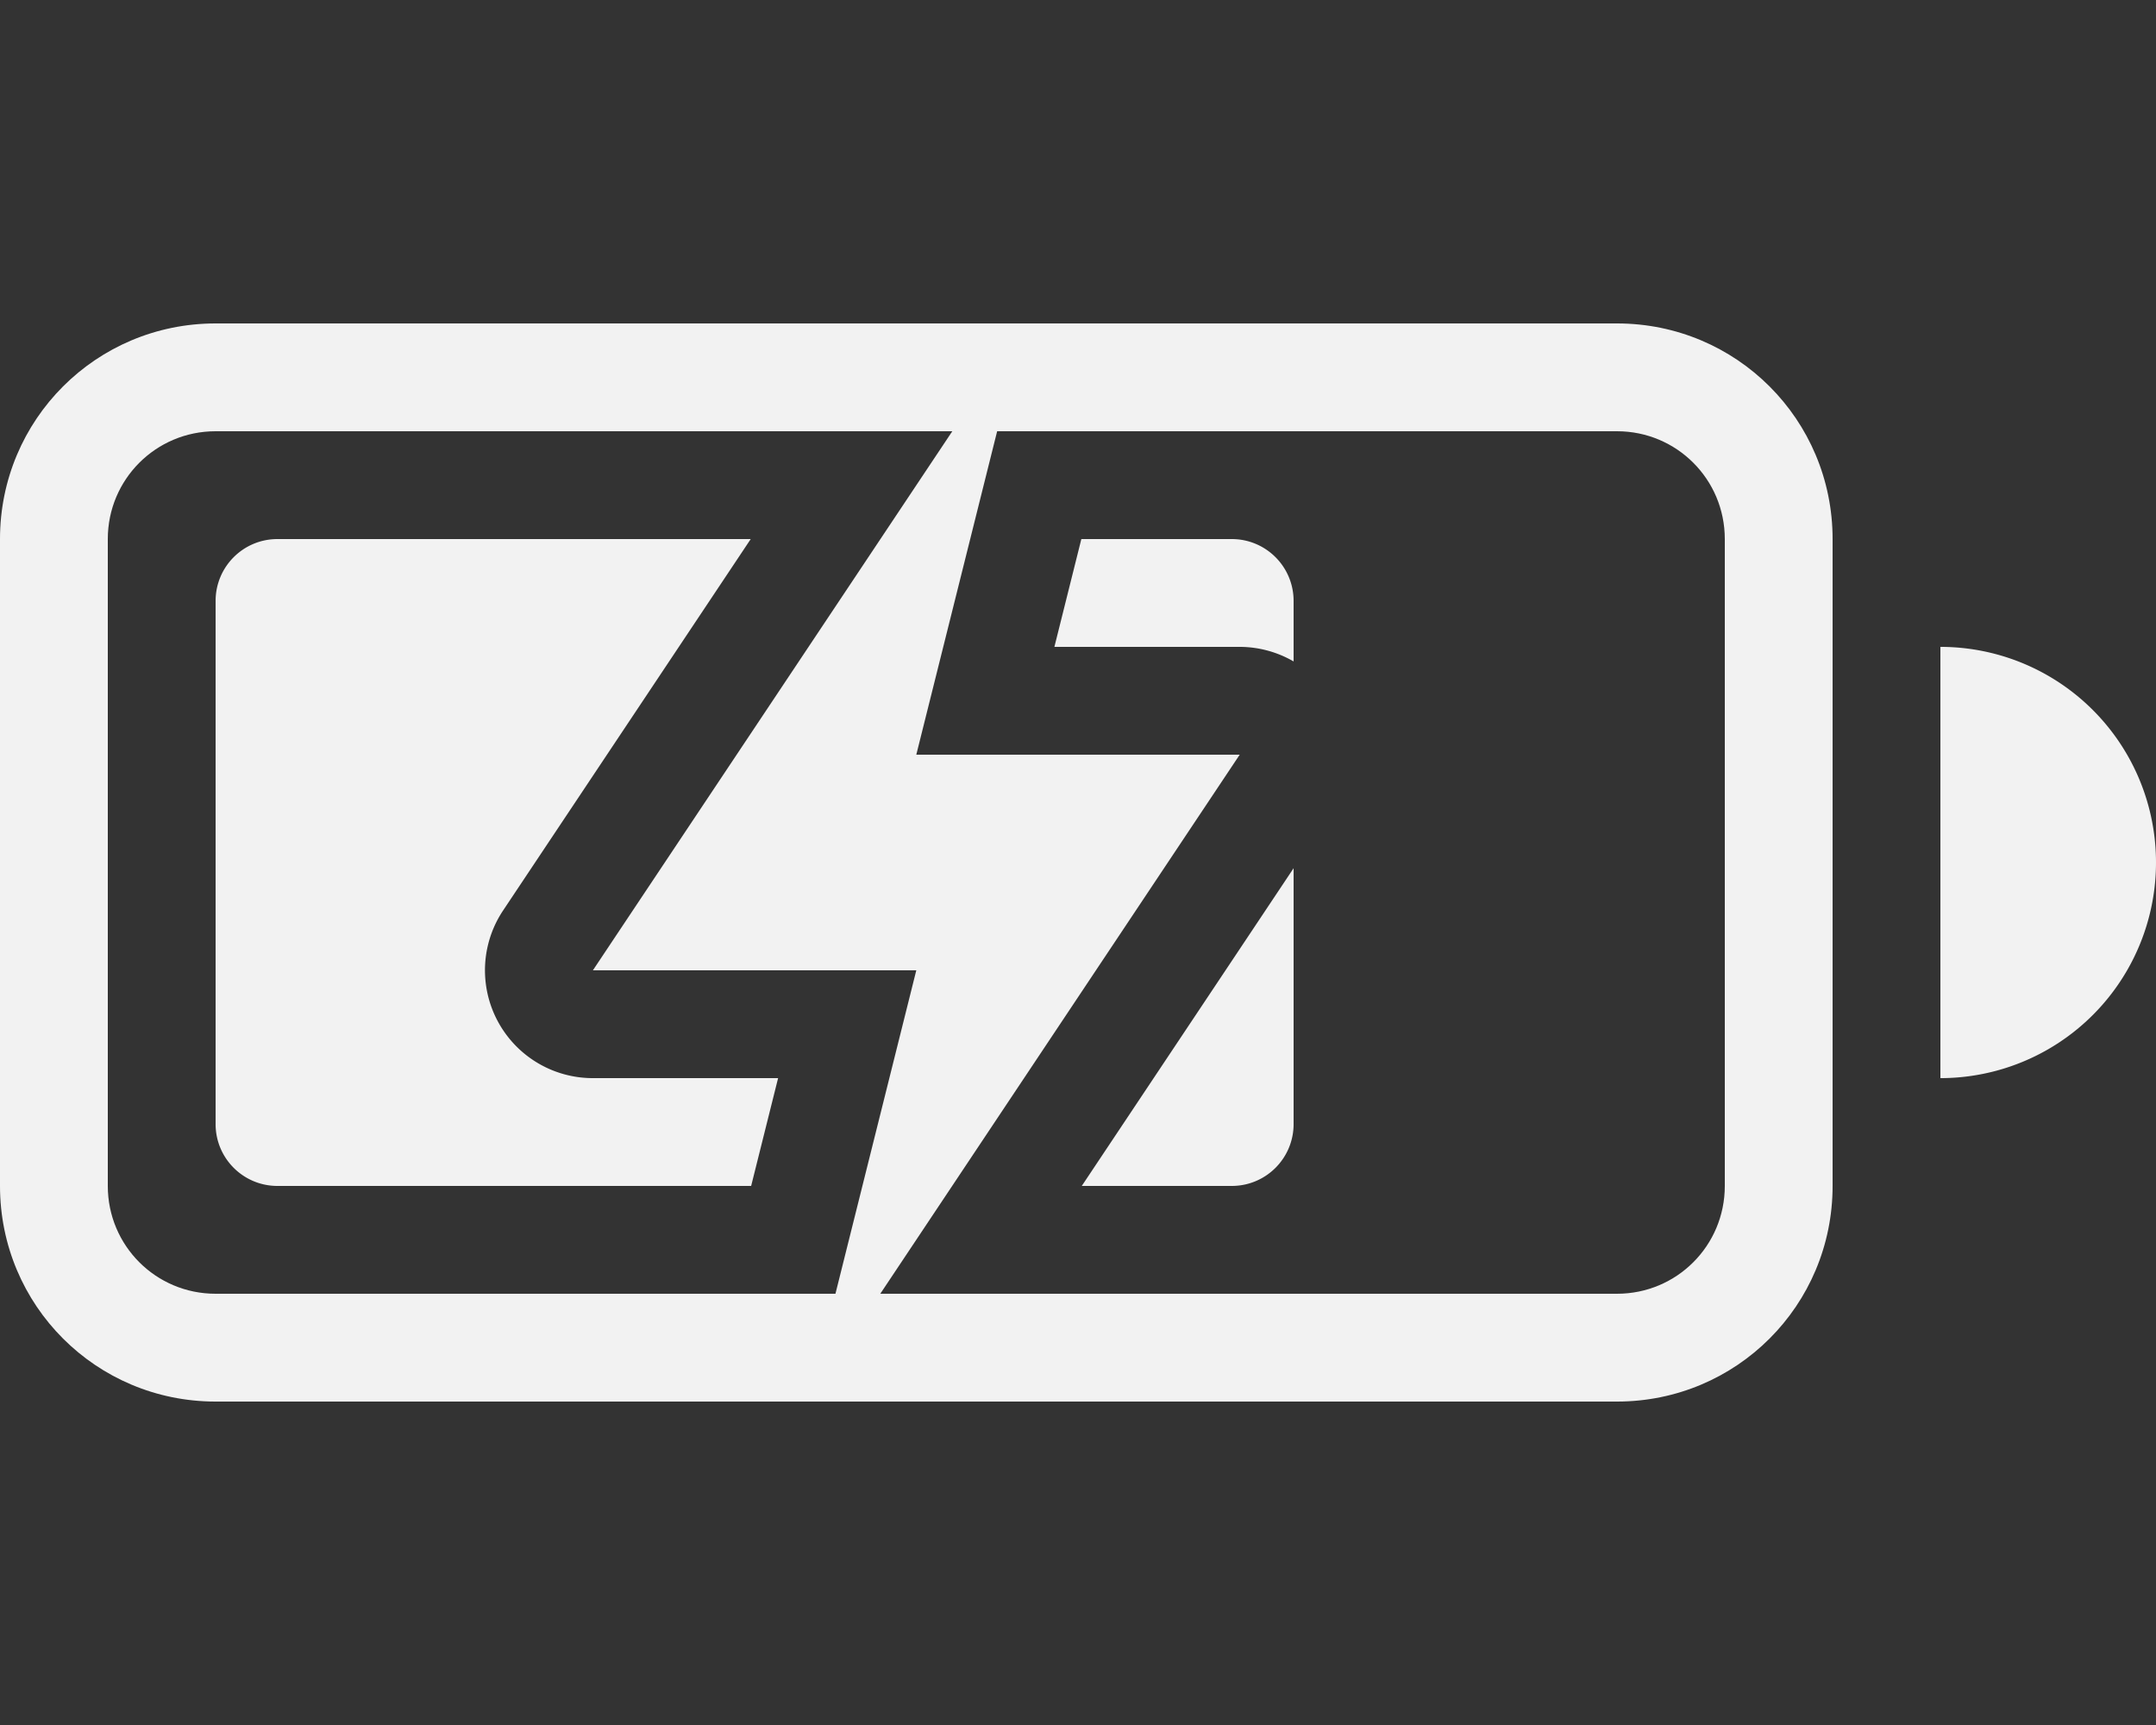
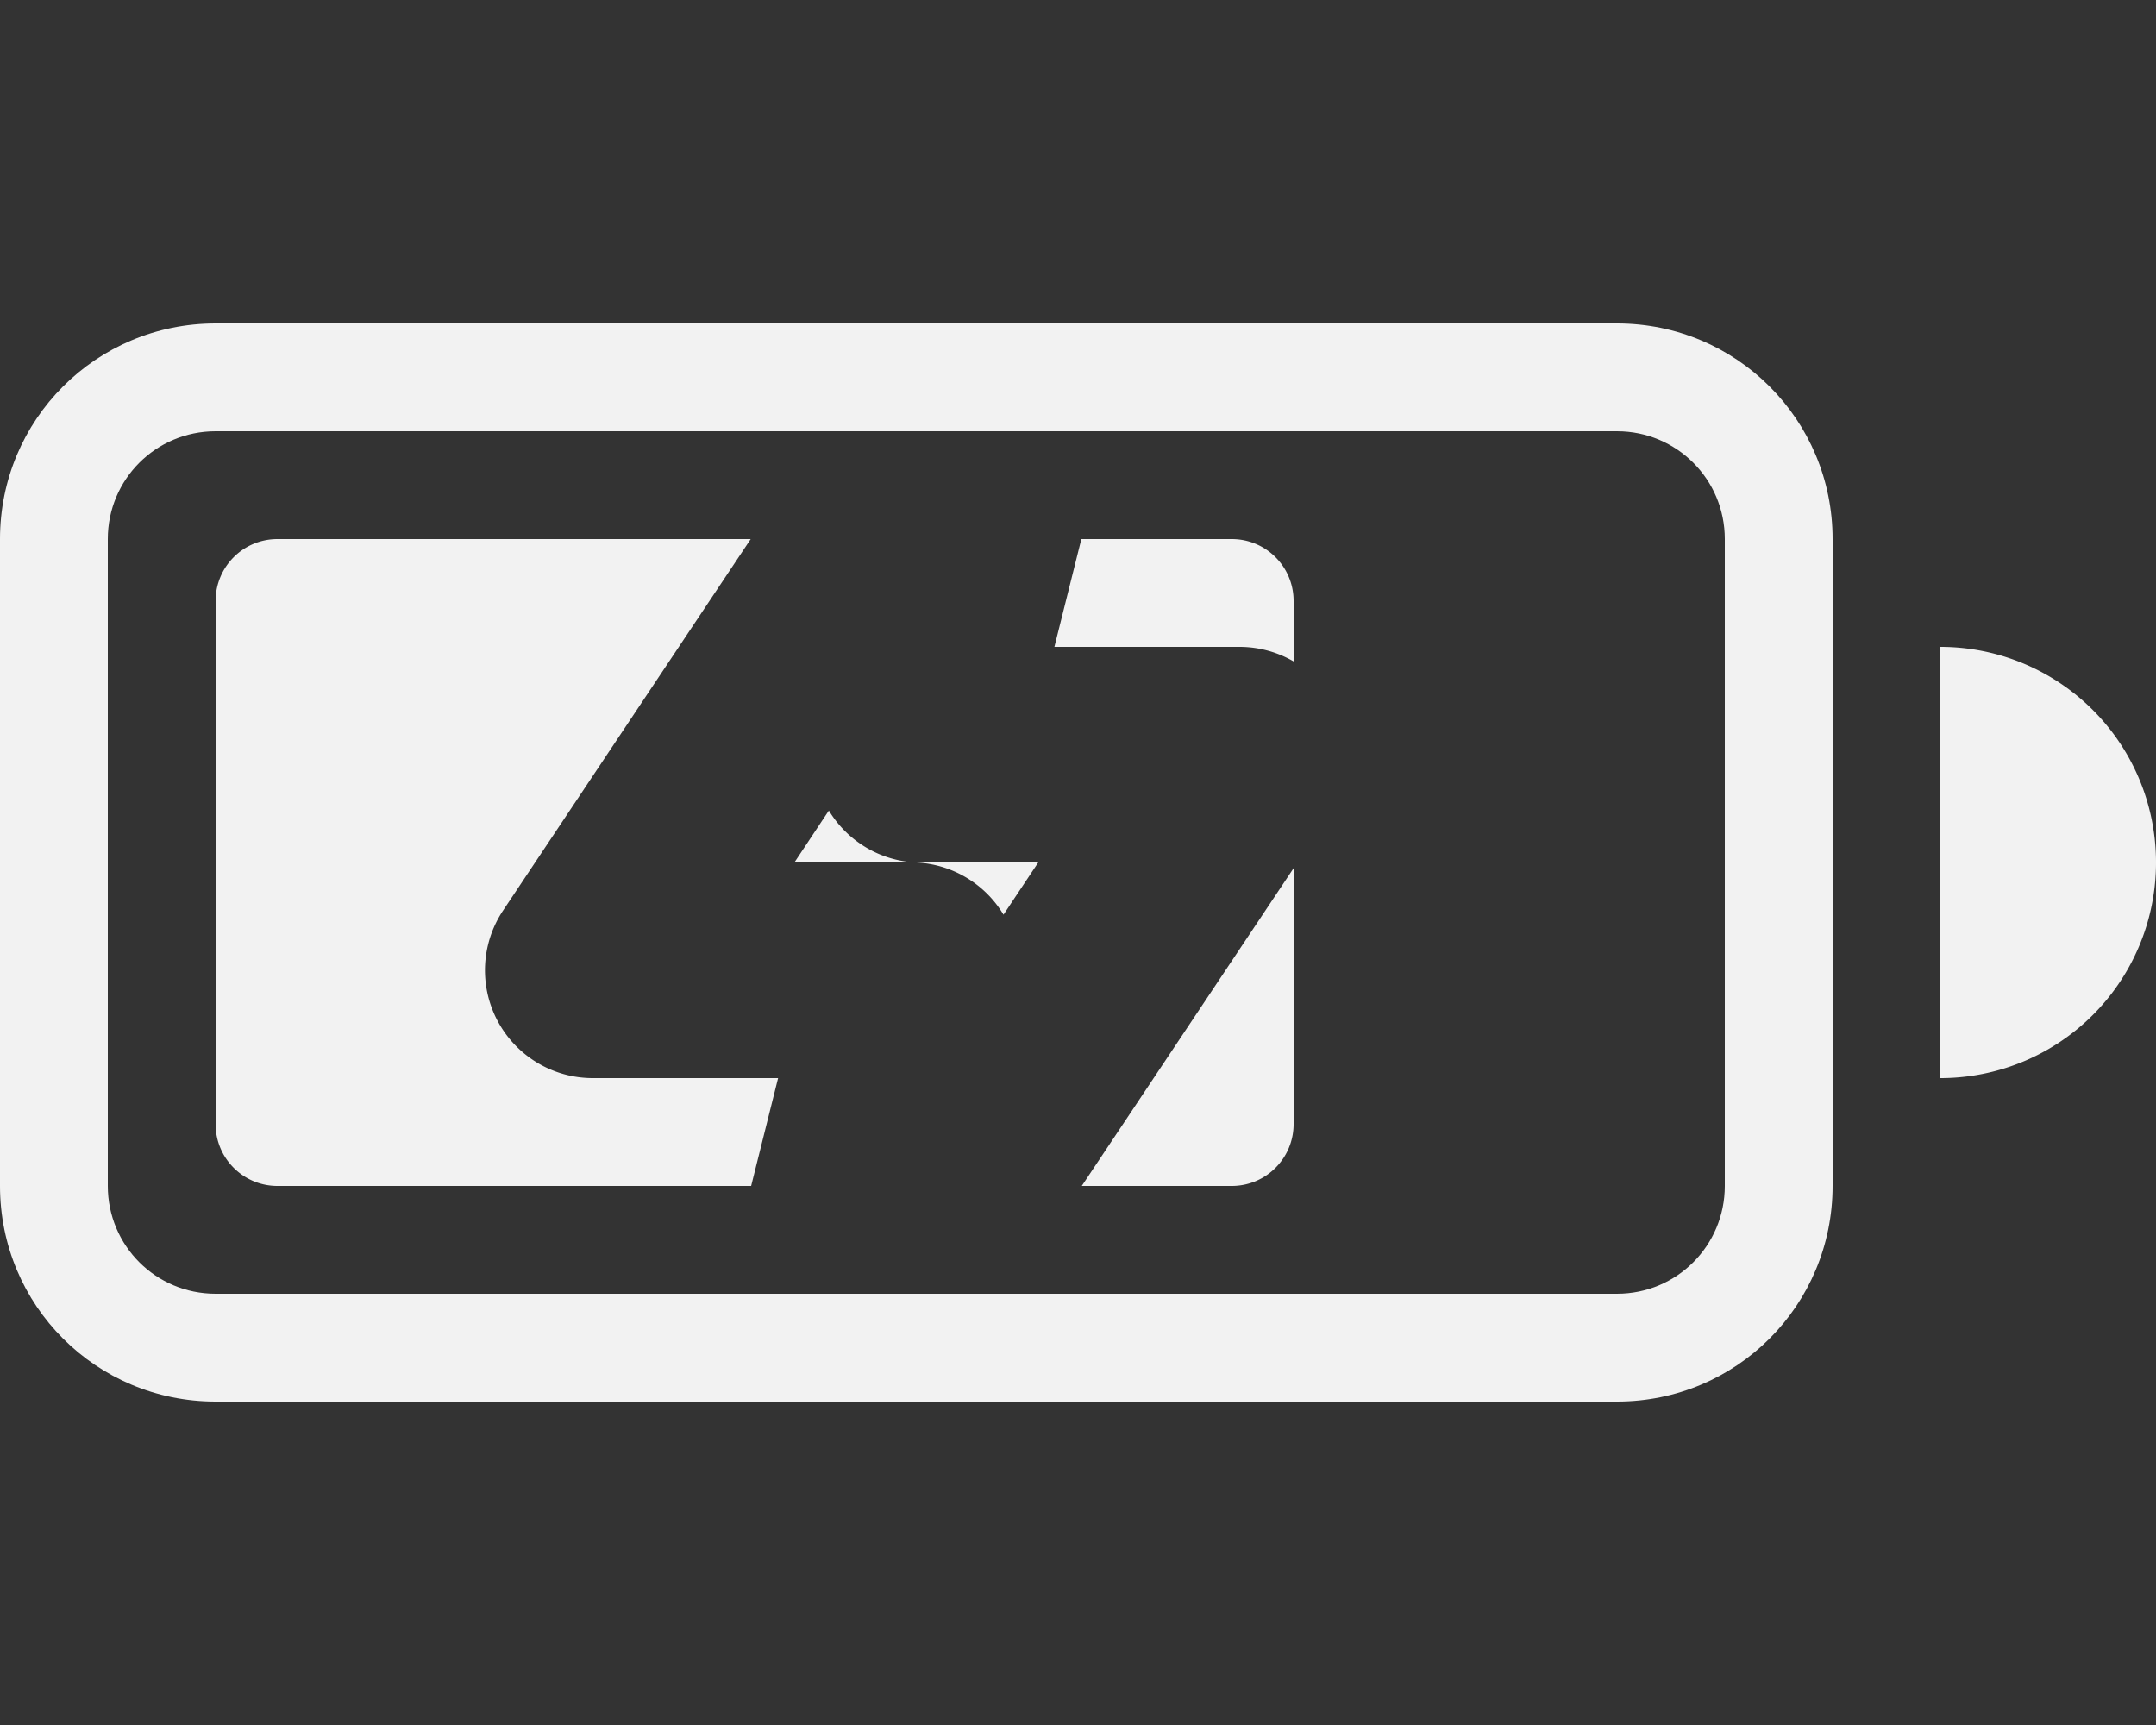
<svg xmlns="http://www.w3.org/2000/svg" width="20" height="16" version="1.1">
  <rect width="100%" height="100%" fill="#333333" stroke="none" />
  <defs>
    <style id="current-color-scheme" type="text/css">.ColorScheme-Text {
                color:#f2f2f2;
            }</style>
  </defs>
  <g fill="#f2f2f2">
    <path d="m2.574 5c-0.318 0-0.574 0.257-0.574 0.574v4.852c0 0.318 0.257 0.574 0.574 0.574h4.394l0.25-1h-1.719a1 1 0 0 1-0.832-1.555l2.297-3.445h-4.391zm7.457 0-0.25 1h1.719a1 1 0 0 1 0.5 0.135v-0.561c0-0.318-0.257-0.574-0.574-0.574h-1.395zm-2.342 2.518-0.32 0.482h1.131a1 1 0 0 1-0.811-0.482zm0.811 0.482a1 1 0 0 1 0.809 0.484l0.322-0.484h-1.131zm3.5 0.053-1.965 2.947h1.391c0.318 0 0.574-0.257 0.574-0.574v-2.373z" stroke-width="1.195" />
-     <path d="m8.834 4-3.334 5h3l-0.75 3h0.416l3.334-5h-3l0.75-3z" enable-background="new" fill="#f2f2f2" />
    <path d="m2 3c-1.108 0-2 0.892-2 2v6c0 1.108 0.892 2 2 2h13c1.108 0 2-0.892 2-2v-6c0-1.108-0.892-2-2-2zm0 1h13c0.554 0 1 0.446 1 1v6c0 0.554-0.446 1-1 1h-13c-0.554 0-1-0.446-1-1v-6c0-0.554 0.446-1 1-1z" />
    <path d="m18 6v4a2 2 0 0 0 2-2 2 2 0 0 0-2-2z" />
  </g>
</svg>